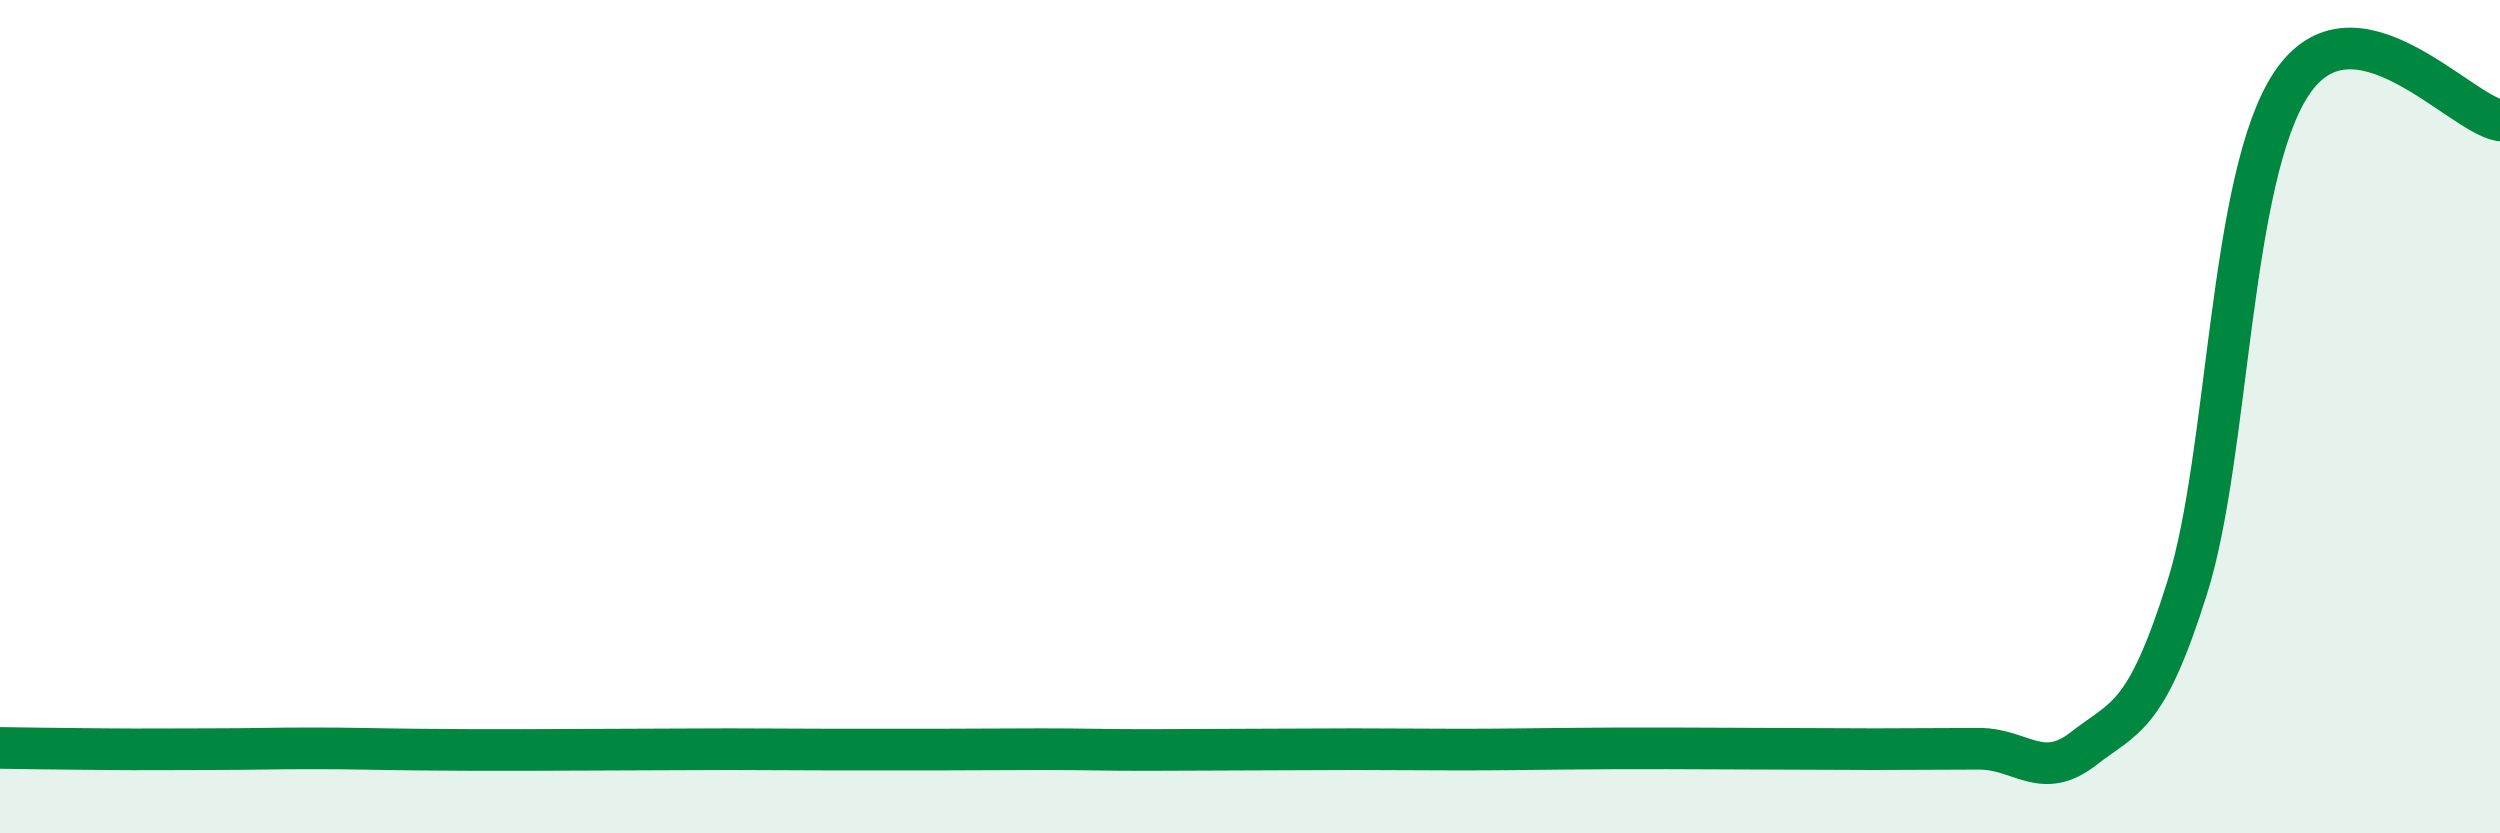
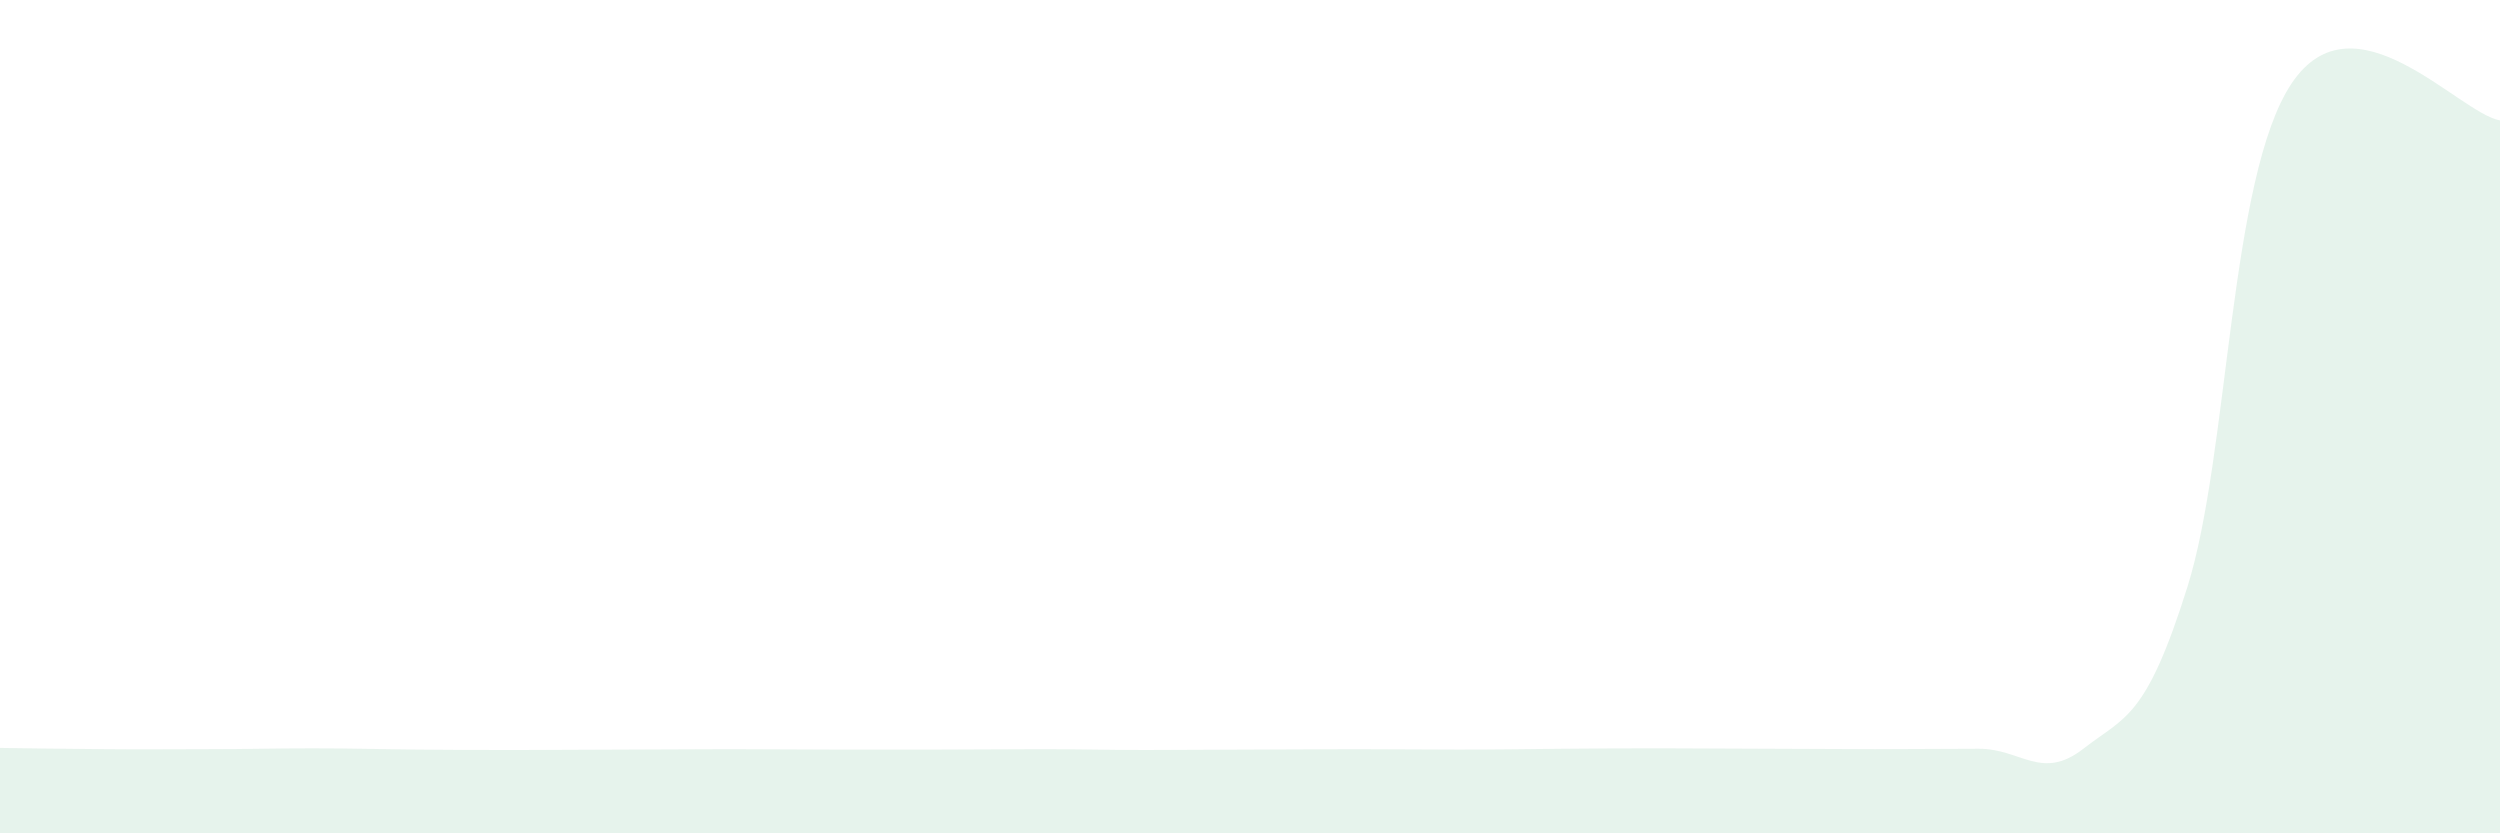
<svg xmlns="http://www.w3.org/2000/svg" width="60" height="20" viewBox="0 0 60 20">
  <path d="M 0,17.95 C 0.5,17.96 1.5,17.97 2.5,17.98 C 3.5,17.99 4,17.98 5,17.98 C 6,17.98 6.5,17.96 7.5,17.96 C 8.5,17.96 9,17.98 10,17.99 C 11,18 11.5,18 12.5,18 C 13.5,18 14,17.99 15,17.99 C 16,17.99 16.5,17.98 17.5,17.98 C 18.5,17.98 19,17.99 20,17.99 C 21,17.99 21.5,17.99 22.5,17.99 C 23.5,17.99 24,17.98 25,17.98 C 26,17.98 26.5,18 27.5,18 C 28.5,18 29,17.99 30,17.99 C 31,17.99 31.5,17.98 32.5,17.98 C 33.5,17.98 34,17.99 35,17.99 C 36,17.99 36.5,17.98 37.5,17.97 C 38.5,17.96 39,17.96 40,17.96 C 41,17.96 41.5,17.97 42.5,17.97 C 43.5,17.97 44,17.98 45,17.98 C 46,17.98 46.5,17.97 47.5,17.97 C 48.5,17.97 49,18.75 50,17.97 C 51,17.19 51.5,17.27 52.5,14.08 C 53.5,10.89 53.5,4.24 55,2 C 56.5,-0.24 59,2.71 60,2.89L60 20L0 20Z" fill="#008740" opacity="0.1" stroke-linecap="round" stroke-linejoin="round" />
-   <path d="M 0,17.95 C 0.5,17.96 1.5,17.97 2.5,17.98 C 3.5,17.99 4,17.98 5,17.98 C 6,17.98 6.5,17.96 7.5,17.96 C 8.5,17.96 9,17.98 10,17.99 C 11,18 11.5,18 12.5,18 C 13.5,18 14,17.99 15,17.99 C 16,17.99 16.5,17.98 17.5,17.98 C 18.5,17.98 19,17.99 20,17.99 C 21,17.99 21.5,17.99 22.5,17.99 C 23.5,17.99 24,17.98 25,17.98 C 26,17.98 26.5,18 27.5,18 C 28.5,18 29,17.99 30,17.99 C 31,17.99 31.5,17.98 32.5,17.98 C 33.5,17.98 34,17.99 35,17.99 C 36,17.99 36.5,17.98 37.5,17.97 C 38.5,17.96 39,17.96 40,17.96 C 41,17.96 41.5,17.97 42.5,17.97 C 43.5,17.97 44,17.98 45,17.98 C 46,17.98 46.5,17.97 47.5,17.97 C 48.5,17.97 49,18.75 50,17.97 C 51,17.19 51.5,17.27 52.5,14.08 C 53.5,10.89 53.5,4.24 55,2 C 56.5,-0.24 59,2.71 60,2.89" stroke="#008740" stroke-width="1" fill="none" stroke-linecap="round" stroke-linejoin="round" />
</svg>